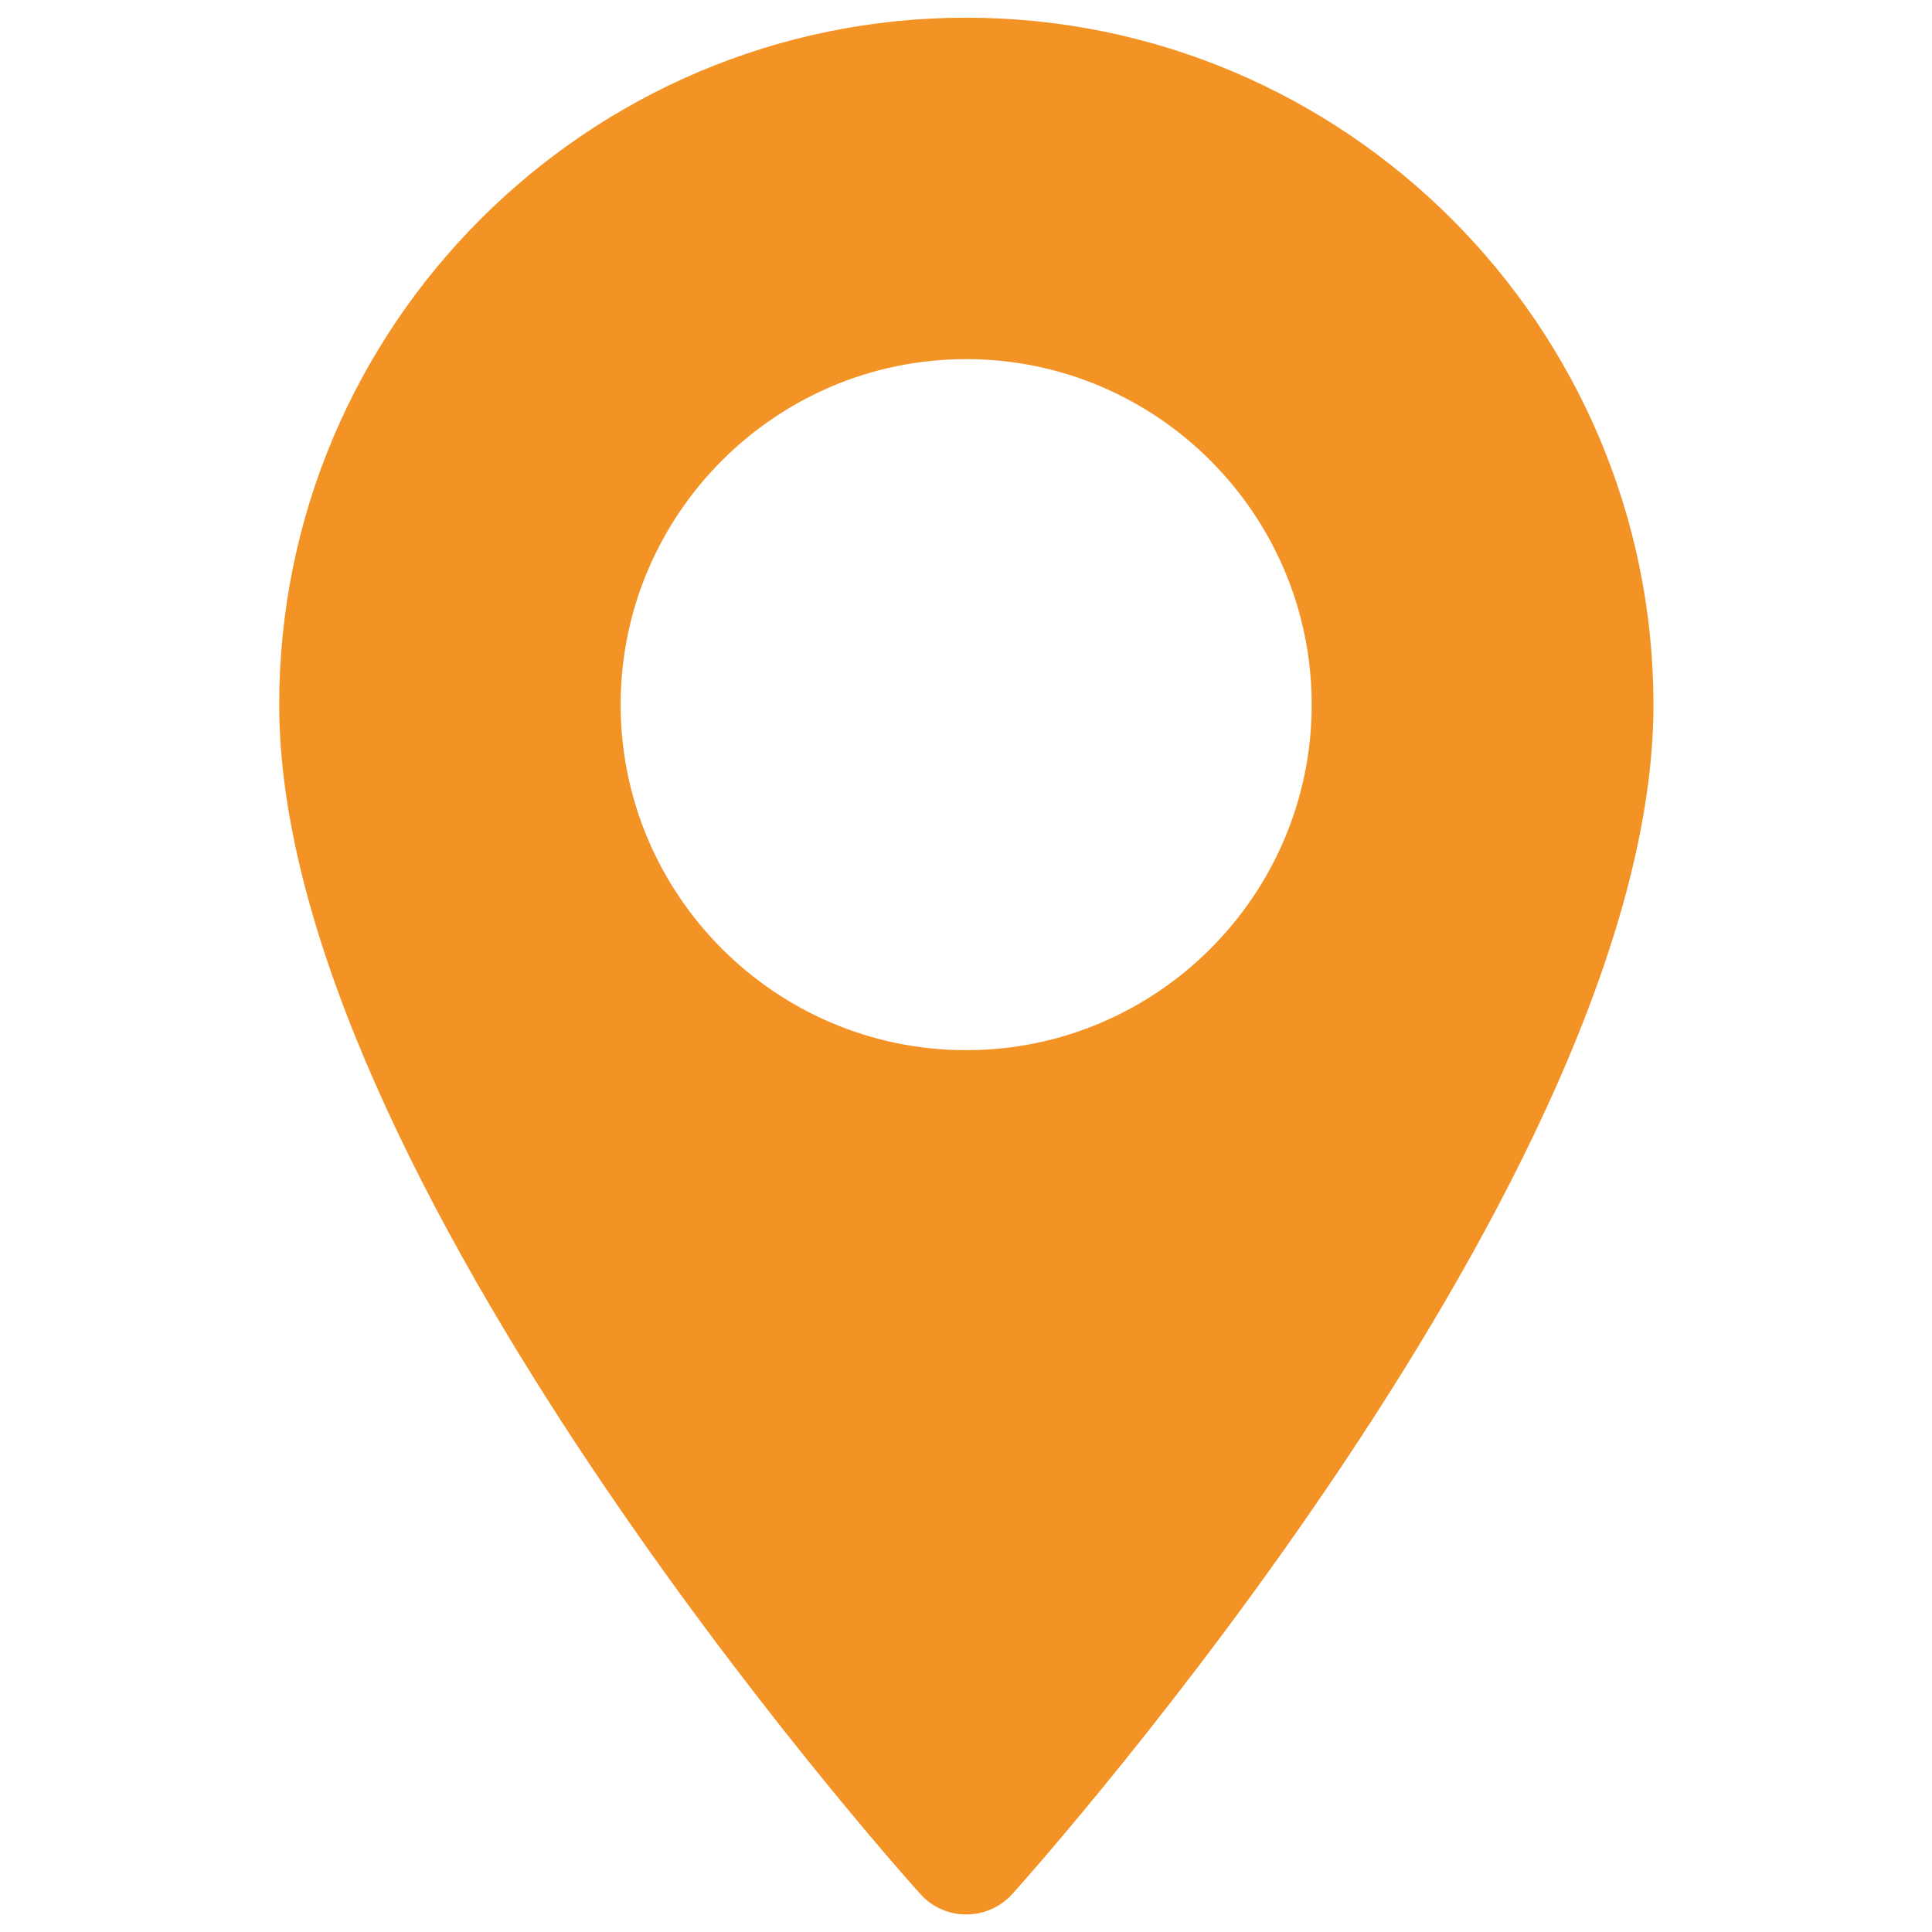
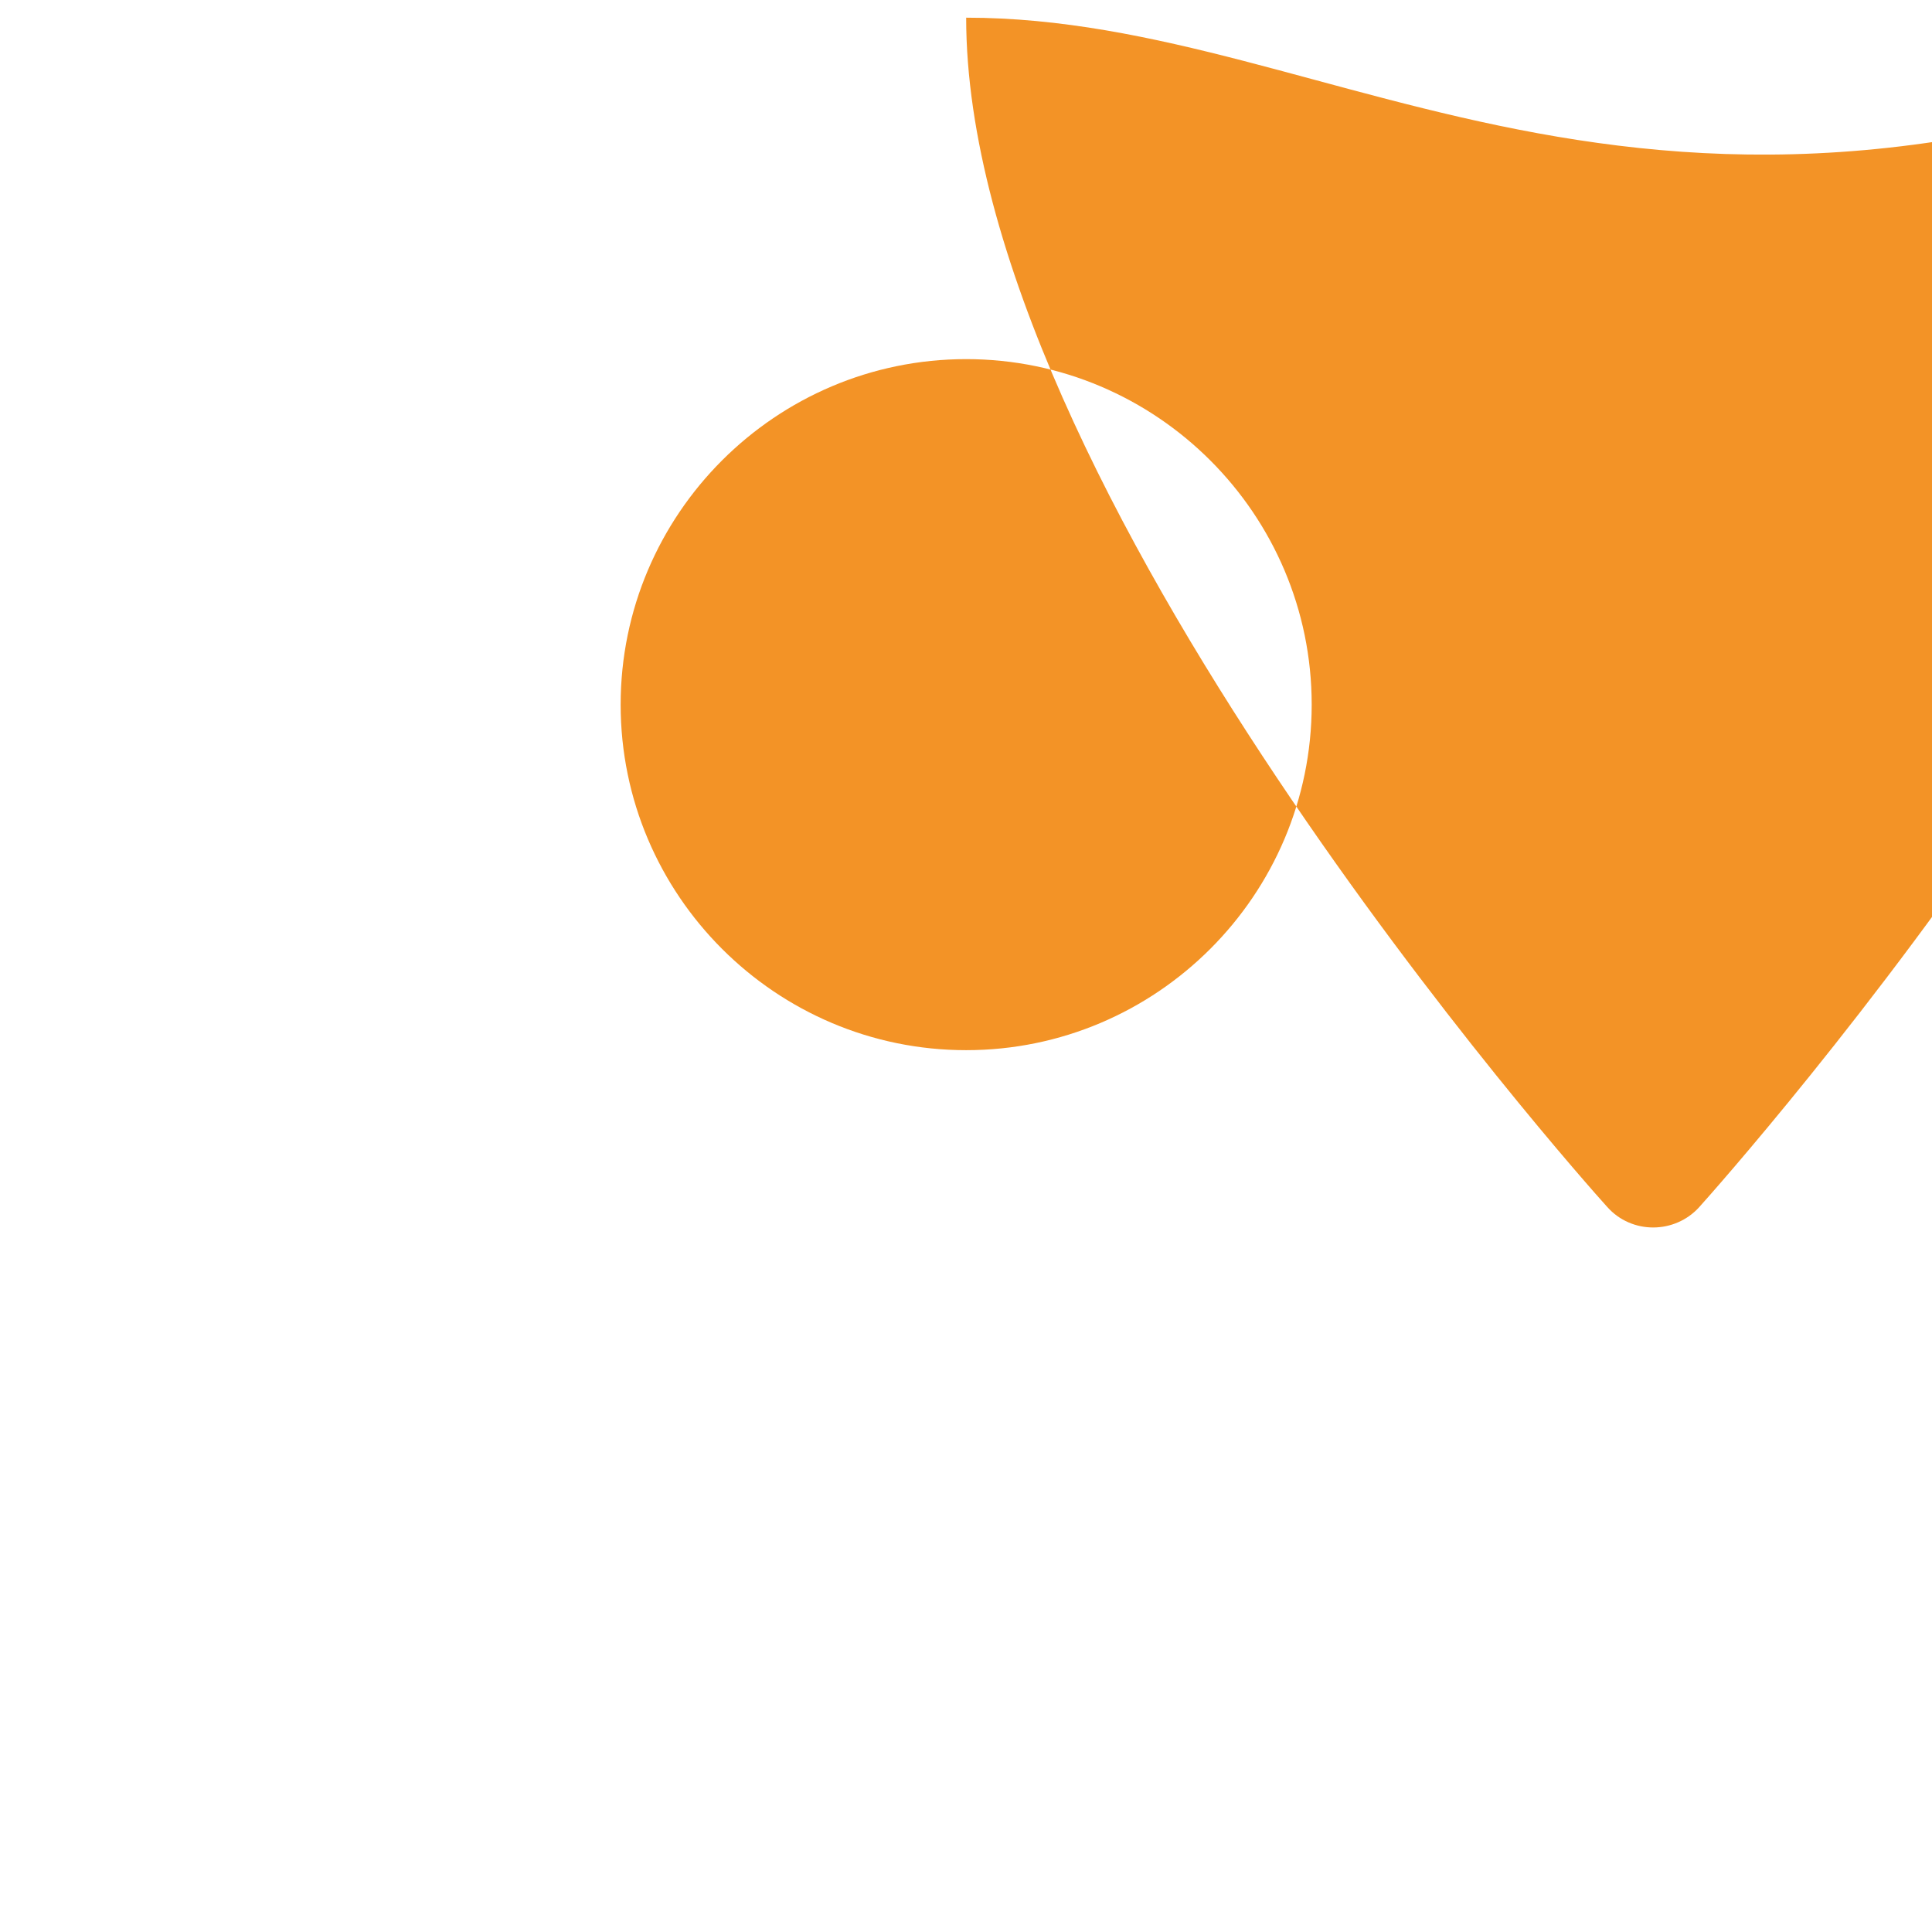
<svg xmlns="http://www.w3.org/2000/svg" version="1.1" id="Layer_1" x="0px" y="0px" viewBox="0 0 56.81 56.81" style="enable-background:new 0 0 56.81 56.81;" xml:space="preserve">
  <style type="text/css">
	.st0{fill:#F39326;}
</style>
  <g>
    <g>
-       <path class="st0" d="M28.41,0.52c-11.14,0-20.2,9.06-20.2,20.2c0,13.82,18.08,34.12,18.85,34.97c0.72,0.81,1.99,0.8,2.71,0    c0.77-0.86,18.85-21.15,18.85-34.97C48.61,9.58,39.55,0.52,28.41,0.52z M28.41,30.88c-5.6,0-10.16-4.56-10.16-10.16    s4.56-10.16,10.16-10.16s10.16,4.56,10.16,10.16S34.01,30.88,28.41,30.88z" />
+       <path class="st0" d="M28.41,0.52c0,13.82,18.08,34.12,18.85,34.97c0.72,0.81,1.99,0.8,2.71,0    c0.77-0.86,18.85-21.15,18.85-34.97C48.61,9.58,39.55,0.52,28.41,0.52z M28.41,30.88c-5.6,0-10.16-4.56-10.16-10.16    s4.56-10.16,10.16-10.16s10.16,4.56,10.16,10.16S34.01,30.88,28.41,30.88z" />
    </g>
  </g>
</svg>